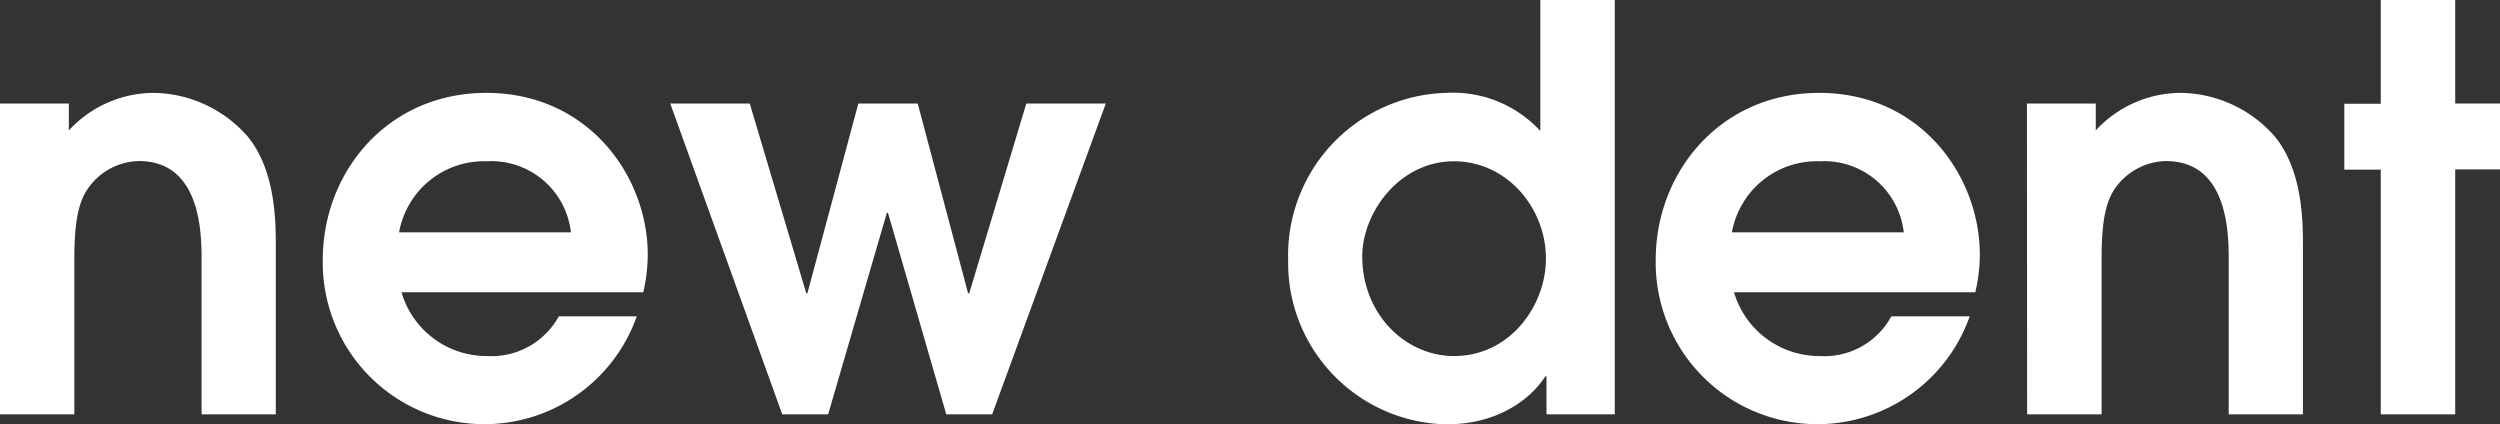
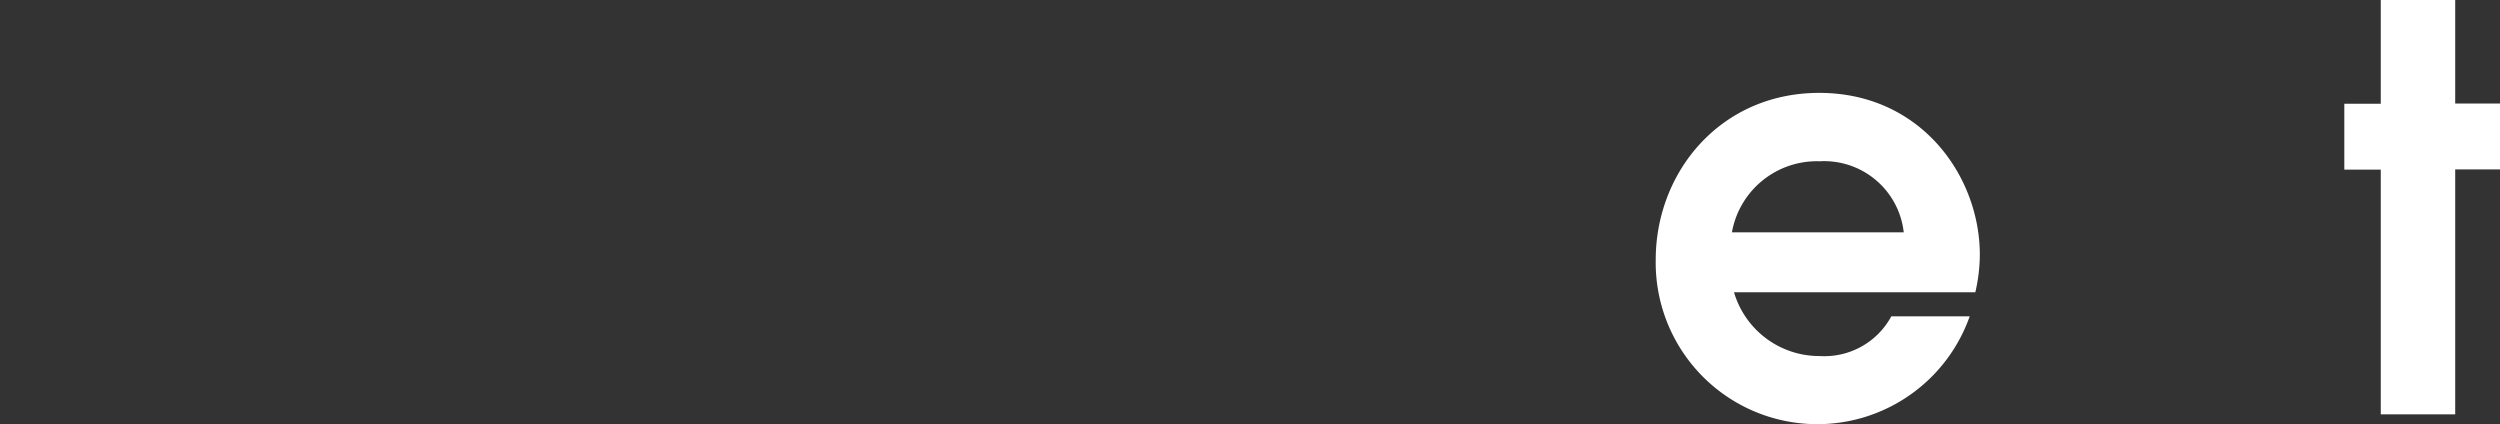
<svg xmlns="http://www.w3.org/2000/svg" viewBox="0 0 227.71 38.65">
  <rect x="0" y="0" width="227.71" height="38.65" fill="#333333" stroke="none" />
  <defs>
    <style>.cls-1{fill:#fff;}</style>
  </defs>
  <g id="Layer_2" data-name="Layer 2">
    <g id="Layer_1-2" data-name="Layer 1">
-       <path class="cls-1" d="M0,9.43H6.27v2.45A10.57,10.57,0,0,1,14,8.46a11.57,11.57,0,0,1,8.52,3.93c2.6,3.11,2.6,7.86,2.6,10.05v15.3H18.36v-14c0-2.34,0-9.07-5.71-9.07A5.78,5.78,0,0,0,8,17.19c-1.23,1.73-1.23,4.69-1.23,7.08V37.74H0Z" />
-       <path class="cls-1" d="M36.57,26.62a8.07,8.07,0,0,0,7.8,5.81,7,7,0,0,0,6.53-3.62H58a14.72,14.72,0,0,1-28.6-5.15c0-8,5.91-15.2,14.89-15.2C53.6,8.46,59,16.06,59,23.2a15.31,15.31,0,0,1-.41,3.42ZM52,21.16a7.29,7.29,0,0,0-7.65-6.47,7.86,7.86,0,0,0-8,6.47Z" />
-       <path class="cls-1" d="M61.05,9.43h7.24l5.15,17.29h.1L78.18,9.43h5.41l4.59,17.29h.1l5.2-17.29h7.24L90.37,37.74H86.19L80.88,19.38h-.1L75.43,37.74H71.25Z" />
-       <path class="cls-1" d="M147.08,37.74h-6.22V34.27h-.1c-1.28,2-4.24,4.38-9,4.38a14.71,14.71,0,0,1-14.43-15A14.8,14.8,0,0,1,131.73,8.46a10.82,10.82,0,0,1,8.57,3.47V0h6.78Zm-14.64-5.31c5.1,0,8.37-4.59,8.37-8.87,0-4.64-3.57-8.87-8.37-8.87-5,0-8.36,4.69-8.36,8.67C124.08,28.61,128,32.43,132.44,32.43Z" />
      <path class="cls-1" d="M157.94,26.62a8.1,8.1,0,0,0,7.81,5.81,6.93,6.93,0,0,0,6.52-3.62h7.14a14.72,14.72,0,0,1-28.6-5.15c0-8,5.91-15.2,14.89-15.2,9.28,0,14.63,7.6,14.63,14.74a15.31,15.31,0,0,1-.41,3.42Zm15.46-5.46a7.29,7.29,0,0,0-7.65-6.47,7.86,7.86,0,0,0-8,6.47Z" />
-       <path class="cls-1" d="M184.62,9.43h6.27v2.45a10.57,10.57,0,0,1,7.75-3.42,11.57,11.57,0,0,1,8.52,3.93c2.6,3.11,2.6,7.86,2.6,10.05v15.3H203v-14c0-2.34,0-9.07-5.72-9.07a5.81,5.81,0,0,0-4.64,2.5c-1.22,1.73-1.22,4.69-1.22,7.08V37.74h-6.78Z" />
      <path class="cls-1" d="M216.85,15.45h-3.32v-6h3.32V0h6.78V9.43h4.08v6h-4.08V37.74h-6.78Z" />
    </g>
  </g>
</svg>